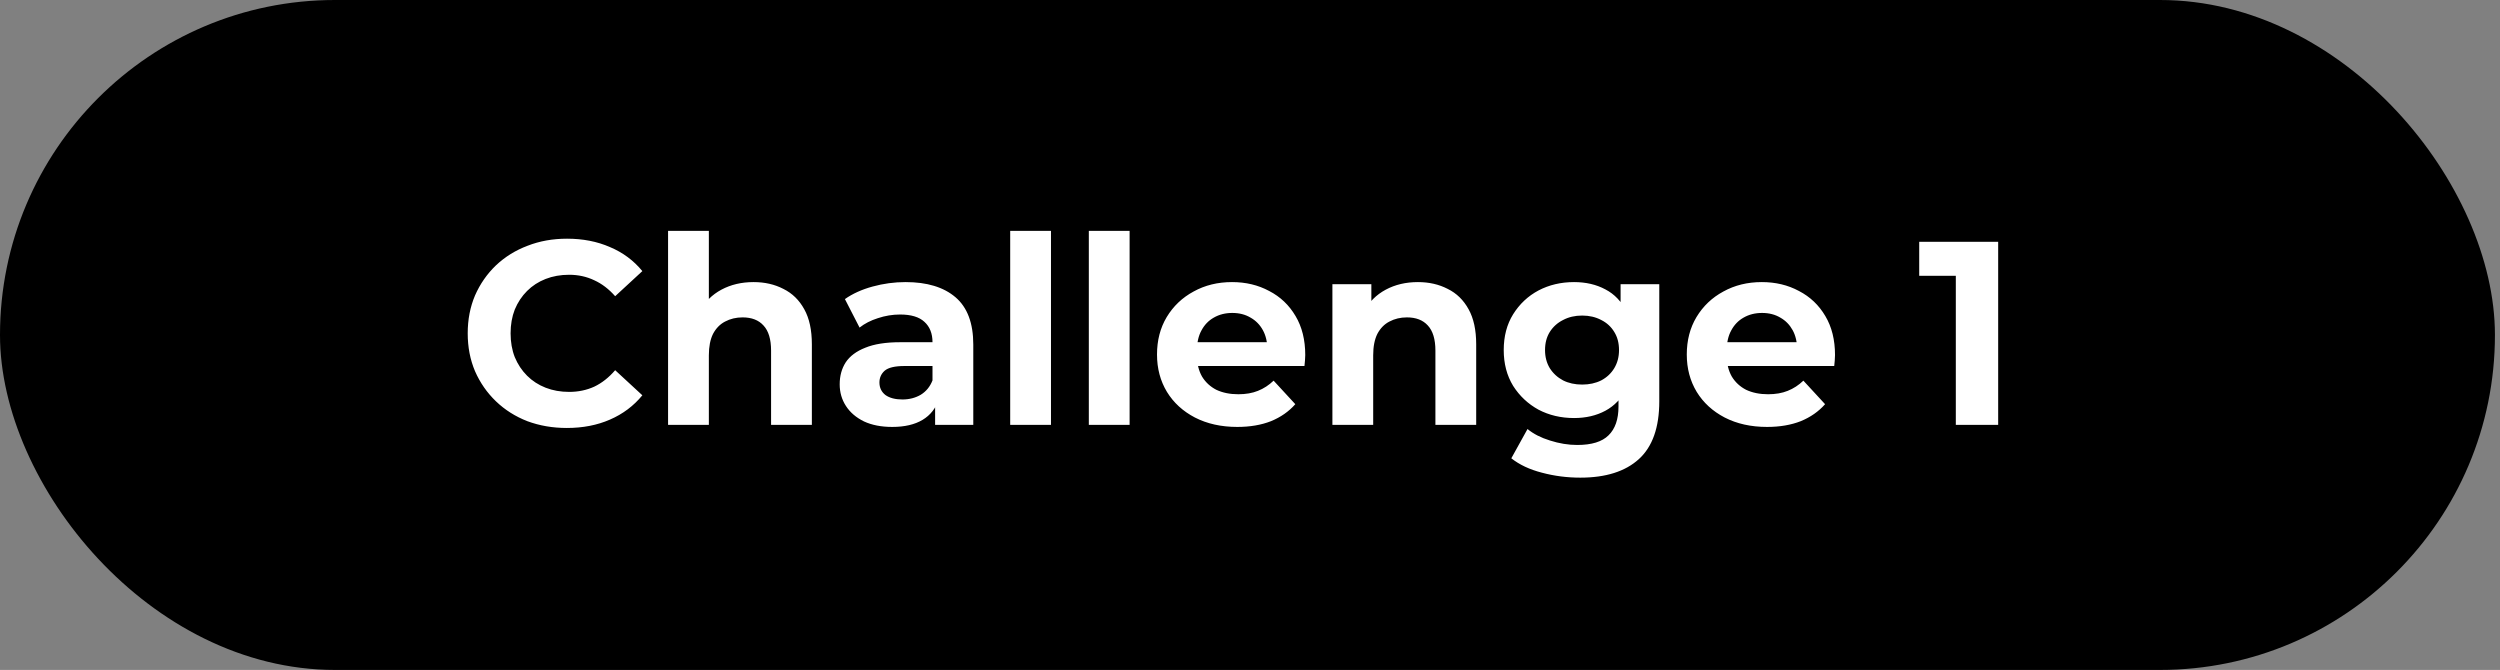
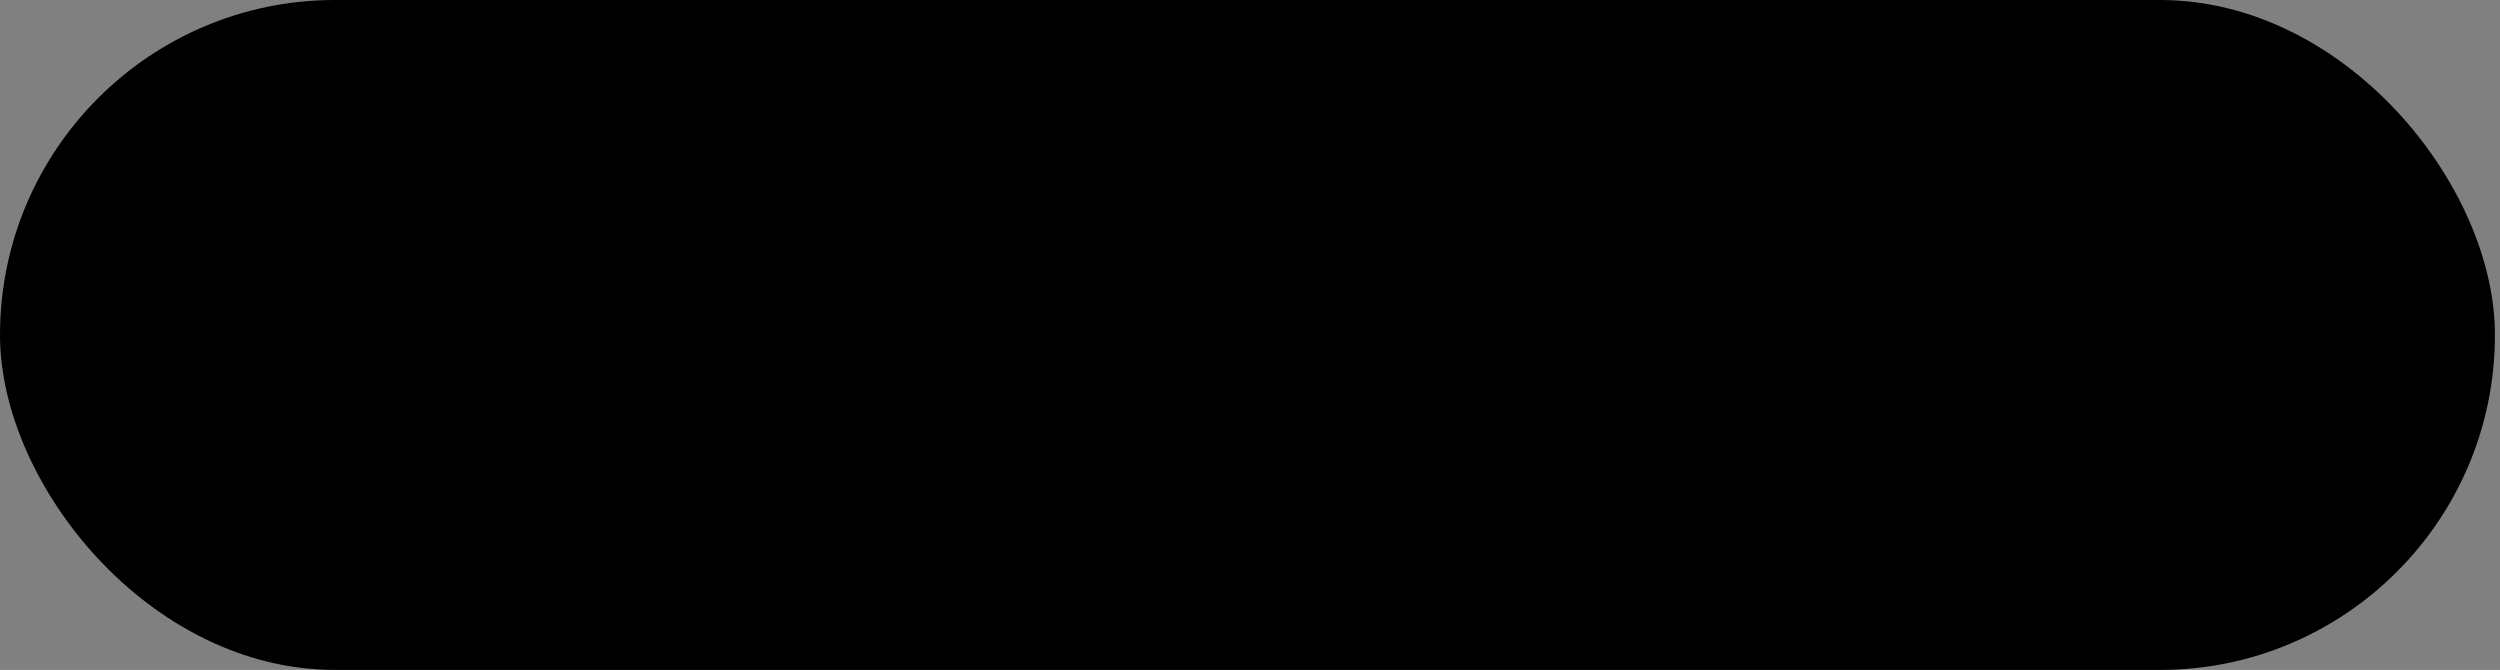
<svg xmlns="http://www.w3.org/2000/svg" width="153" height="41" viewBox="0 0 153 41" fill="none">
  <rect x="0" y="0" width="153" height="41" fill="#808080" stroke="none" />
  <rect width="152.69" height="41" rx="20.5" fill="black" />
-   <path d="M34.688 26.192C33.824 26.192 33.019 26.053 32.272 25.776C31.536 25.488 30.896 25.083 30.352 24.56C29.808 24.037 29.381 23.424 29.072 22.72C28.773 22.016 28.624 21.243 28.624 20.4C28.624 19.557 28.773 18.784 29.072 18.08C29.381 17.376 29.808 16.763 30.352 16.24C30.907 15.717 31.552 15.317 32.288 15.04C33.024 14.752 33.829 14.608 34.704 14.608C35.675 14.608 36.549 14.779 37.328 15.12C38.117 15.451 38.779 15.941 39.312 16.592L37.648 18.128C37.264 17.691 36.837 17.365 36.368 17.152C35.899 16.928 35.387 16.816 34.832 16.816C34.309 16.816 33.829 16.901 33.392 17.072C32.955 17.243 32.576 17.488 32.256 17.808C31.936 18.128 31.685 18.507 31.504 18.944C31.333 19.381 31.248 19.867 31.248 20.4C31.248 20.933 31.333 21.419 31.504 21.856C31.685 22.293 31.936 22.672 32.256 22.992C32.576 23.312 32.955 23.557 33.392 23.728C33.829 23.899 34.309 23.984 34.832 23.984C35.387 23.984 35.899 23.877 36.368 23.664C36.837 23.44 37.264 23.104 37.648 22.656L39.312 24.192C38.779 24.843 38.117 25.339 37.328 25.68C36.549 26.021 35.669 26.192 34.688 26.192ZM46.118 17.264C46.801 17.264 47.409 17.403 47.942 17.68C48.486 17.947 48.913 18.363 49.222 18.928C49.532 19.483 49.686 20.197 49.686 21.072V26H47.19V21.456C47.19 20.763 47.036 20.251 46.726 19.92C46.428 19.589 46.001 19.424 45.446 19.424C45.052 19.424 44.694 19.509 44.374 19.68C44.065 19.84 43.82 20.091 43.638 20.432C43.468 20.773 43.382 21.211 43.382 21.744V26H40.886V14.128H43.382V19.776L42.822 19.056C43.132 18.48 43.574 18.037 44.15 17.728C44.726 17.419 45.382 17.264 46.118 17.264ZM57.229 26V24.32L57.069 23.952V20.944C57.069 20.411 56.904 19.995 56.573 19.696C56.253 19.397 55.757 19.248 55.085 19.248C54.626 19.248 54.173 19.323 53.725 19.472C53.288 19.611 52.914 19.803 52.605 20.048L51.709 18.304C52.178 17.973 52.743 17.717 53.405 17.536C54.066 17.355 54.738 17.264 55.421 17.264C56.733 17.264 57.752 17.573 58.477 18.192C59.202 18.811 59.565 19.776 59.565 21.088V26H57.229ZM54.605 26.128C53.933 26.128 53.357 26.016 52.877 25.792C52.397 25.557 52.029 25.243 51.773 24.848C51.517 24.453 51.389 24.011 51.389 23.52C51.389 23.008 51.511 22.56 51.757 22.176C52.013 21.792 52.413 21.493 52.957 21.28C53.501 21.056 54.21 20.944 55.085 20.944H57.373V22.4H55.357C54.77 22.4 54.365 22.496 54.141 22.688C53.928 22.88 53.821 23.12 53.821 23.408C53.821 23.728 53.944 23.984 54.189 24.176C54.445 24.357 54.791 24.448 55.229 24.448C55.645 24.448 56.018 24.352 56.349 24.16C56.679 23.957 56.919 23.664 57.069 23.28L57.453 24.432C57.272 24.987 56.941 25.408 56.461 25.696C55.981 25.984 55.362 26.128 54.605 26.128ZM61.824 26V14.128H64.32V26H61.824ZM66.636 26V14.128H69.132V26H66.636ZM75.721 26.128C74.74 26.128 73.876 25.936 73.129 25.552C72.393 25.168 71.822 24.645 71.417 23.984C71.011 23.312 70.809 22.549 70.809 21.696C70.809 20.832 71.006 20.069 71.401 19.408C71.806 18.736 72.356 18.213 73.049 17.84C73.742 17.456 74.526 17.264 75.401 17.264C76.243 17.264 77.001 17.445 77.673 17.808C78.356 18.16 78.894 18.672 79.289 19.344C79.683 20.005 79.881 20.8 79.881 21.728C79.881 21.824 79.876 21.936 79.865 22.064C79.854 22.181 79.844 22.293 79.833 22.4H72.841V20.944H78.521L77.561 21.376C77.561 20.928 77.47 20.539 77.289 20.208C77.108 19.877 76.857 19.621 76.537 19.44C76.217 19.248 75.844 19.152 75.417 19.152C74.99 19.152 74.612 19.248 74.281 19.44C73.961 19.621 73.71 19.883 73.529 20.224C73.347 20.555 73.257 20.949 73.257 21.408V21.792C73.257 22.261 73.358 22.677 73.561 23.04C73.774 23.392 74.067 23.664 74.441 23.856C74.825 24.037 75.273 24.128 75.785 24.128C76.243 24.128 76.644 24.059 76.985 23.92C77.337 23.781 77.657 23.573 77.945 23.296L79.273 24.736C78.878 25.184 78.382 25.531 77.785 25.776C77.188 26.011 76.499 26.128 75.721 26.128ZM86.775 17.264C87.457 17.264 88.065 17.403 88.599 17.68C89.143 17.947 89.569 18.363 89.879 18.928C90.188 19.483 90.343 20.197 90.343 21.072V26H87.847V21.456C87.847 20.763 87.692 20.251 87.383 19.92C87.084 19.589 86.657 19.424 86.103 19.424C85.708 19.424 85.351 19.509 85.031 19.68C84.721 19.84 84.476 20.091 84.295 20.432C84.124 20.773 84.039 21.211 84.039 21.744V26H81.543V17.392H83.927V19.776L83.479 19.056C83.788 18.48 84.231 18.037 84.807 17.728C85.383 17.419 86.039 17.264 86.775 17.264ZM96.716 29.232C95.905 29.232 95.121 29.131 94.364 28.928C93.617 28.736 92.993 28.443 92.492 28.048L93.484 26.256C93.846 26.555 94.305 26.789 94.86 26.96C95.425 27.141 95.98 27.232 96.524 27.232C97.409 27.232 98.049 27.035 98.444 26.64C98.849 26.245 99.052 25.659 99.052 24.88V23.584L99.212 21.424L99.18 19.248V17.392H101.548V24.56C101.548 26.16 101.132 27.339 100.3 28.096C99.468 28.853 98.273 29.232 96.716 29.232ZM96.332 25.584C95.532 25.584 94.806 25.413 94.156 25.072C93.516 24.72 92.998 24.235 92.604 23.616C92.22 22.987 92.028 22.256 92.028 21.424C92.028 20.581 92.22 19.851 92.604 19.232C92.998 18.603 93.516 18.117 94.156 17.776C94.806 17.435 95.532 17.264 96.332 17.264C97.057 17.264 97.697 17.413 98.252 17.712C98.806 18 99.238 18.453 99.548 19.072C99.857 19.68 100.012 20.464 100.012 21.424C100.012 22.373 99.857 23.157 99.548 23.776C99.238 24.384 98.806 24.837 98.252 25.136C97.697 25.435 97.057 25.584 96.332 25.584ZM96.828 23.536C97.265 23.536 97.654 23.451 97.996 23.28C98.337 23.099 98.604 22.848 98.796 22.528C98.988 22.208 99.084 21.84 99.084 21.424C99.084 20.997 98.988 20.629 98.796 20.32C98.604 20 98.337 19.755 97.996 19.584C97.654 19.403 97.265 19.312 96.828 19.312C96.39 19.312 96.001 19.403 95.66 19.584C95.318 19.755 95.046 20 94.844 20.32C94.652 20.629 94.556 20.997 94.556 21.424C94.556 21.84 94.652 22.208 94.844 22.528C95.046 22.848 95.318 23.099 95.66 23.28C96.001 23.451 96.39 23.536 96.828 23.536ZM108.143 26.128C107.161 26.128 106.297 25.936 105.551 25.552C104.815 25.168 104.244 24.645 103.839 23.984C103.433 23.312 103.231 22.549 103.231 21.696C103.231 20.832 103.428 20.069 103.823 19.408C104.228 18.736 104.777 18.213 105.471 17.84C106.164 17.456 106.948 17.264 107.823 17.264C108.665 17.264 109.423 17.445 110.095 17.808C110.777 18.16 111.316 18.672 111.711 19.344C112.105 20.005 112.303 20.8 112.303 21.728C112.303 21.824 112.297 21.936 112.287 22.064C112.276 22.181 112.265 22.293 112.255 22.4H105.263V20.944H110.943L109.983 21.376C109.983 20.928 109.892 20.539 109.711 20.208C109.529 19.877 109.279 19.621 108.959 19.44C108.639 19.248 108.265 19.152 107.839 19.152C107.412 19.152 107.033 19.248 106.703 19.44C106.383 19.621 106.132 19.883 105.951 20.224C105.769 20.555 105.679 20.949 105.679 21.408V21.792C105.679 22.261 105.78 22.677 105.983 23.04C106.196 23.392 106.489 23.664 106.863 23.856C107.247 24.037 107.695 24.128 108.207 24.128C108.665 24.128 109.065 24.059 109.407 23.92C109.759 23.781 110.079 23.573 110.367 23.296L111.695 24.736C111.3 25.184 110.804 25.531 110.207 25.776C109.609 26.011 108.921 26.128 108.143 26.128ZM119.696 26V15.76L120.816 16.88H117.456V14.8H122.288V26H119.696Z" fill="white" />
</svg>